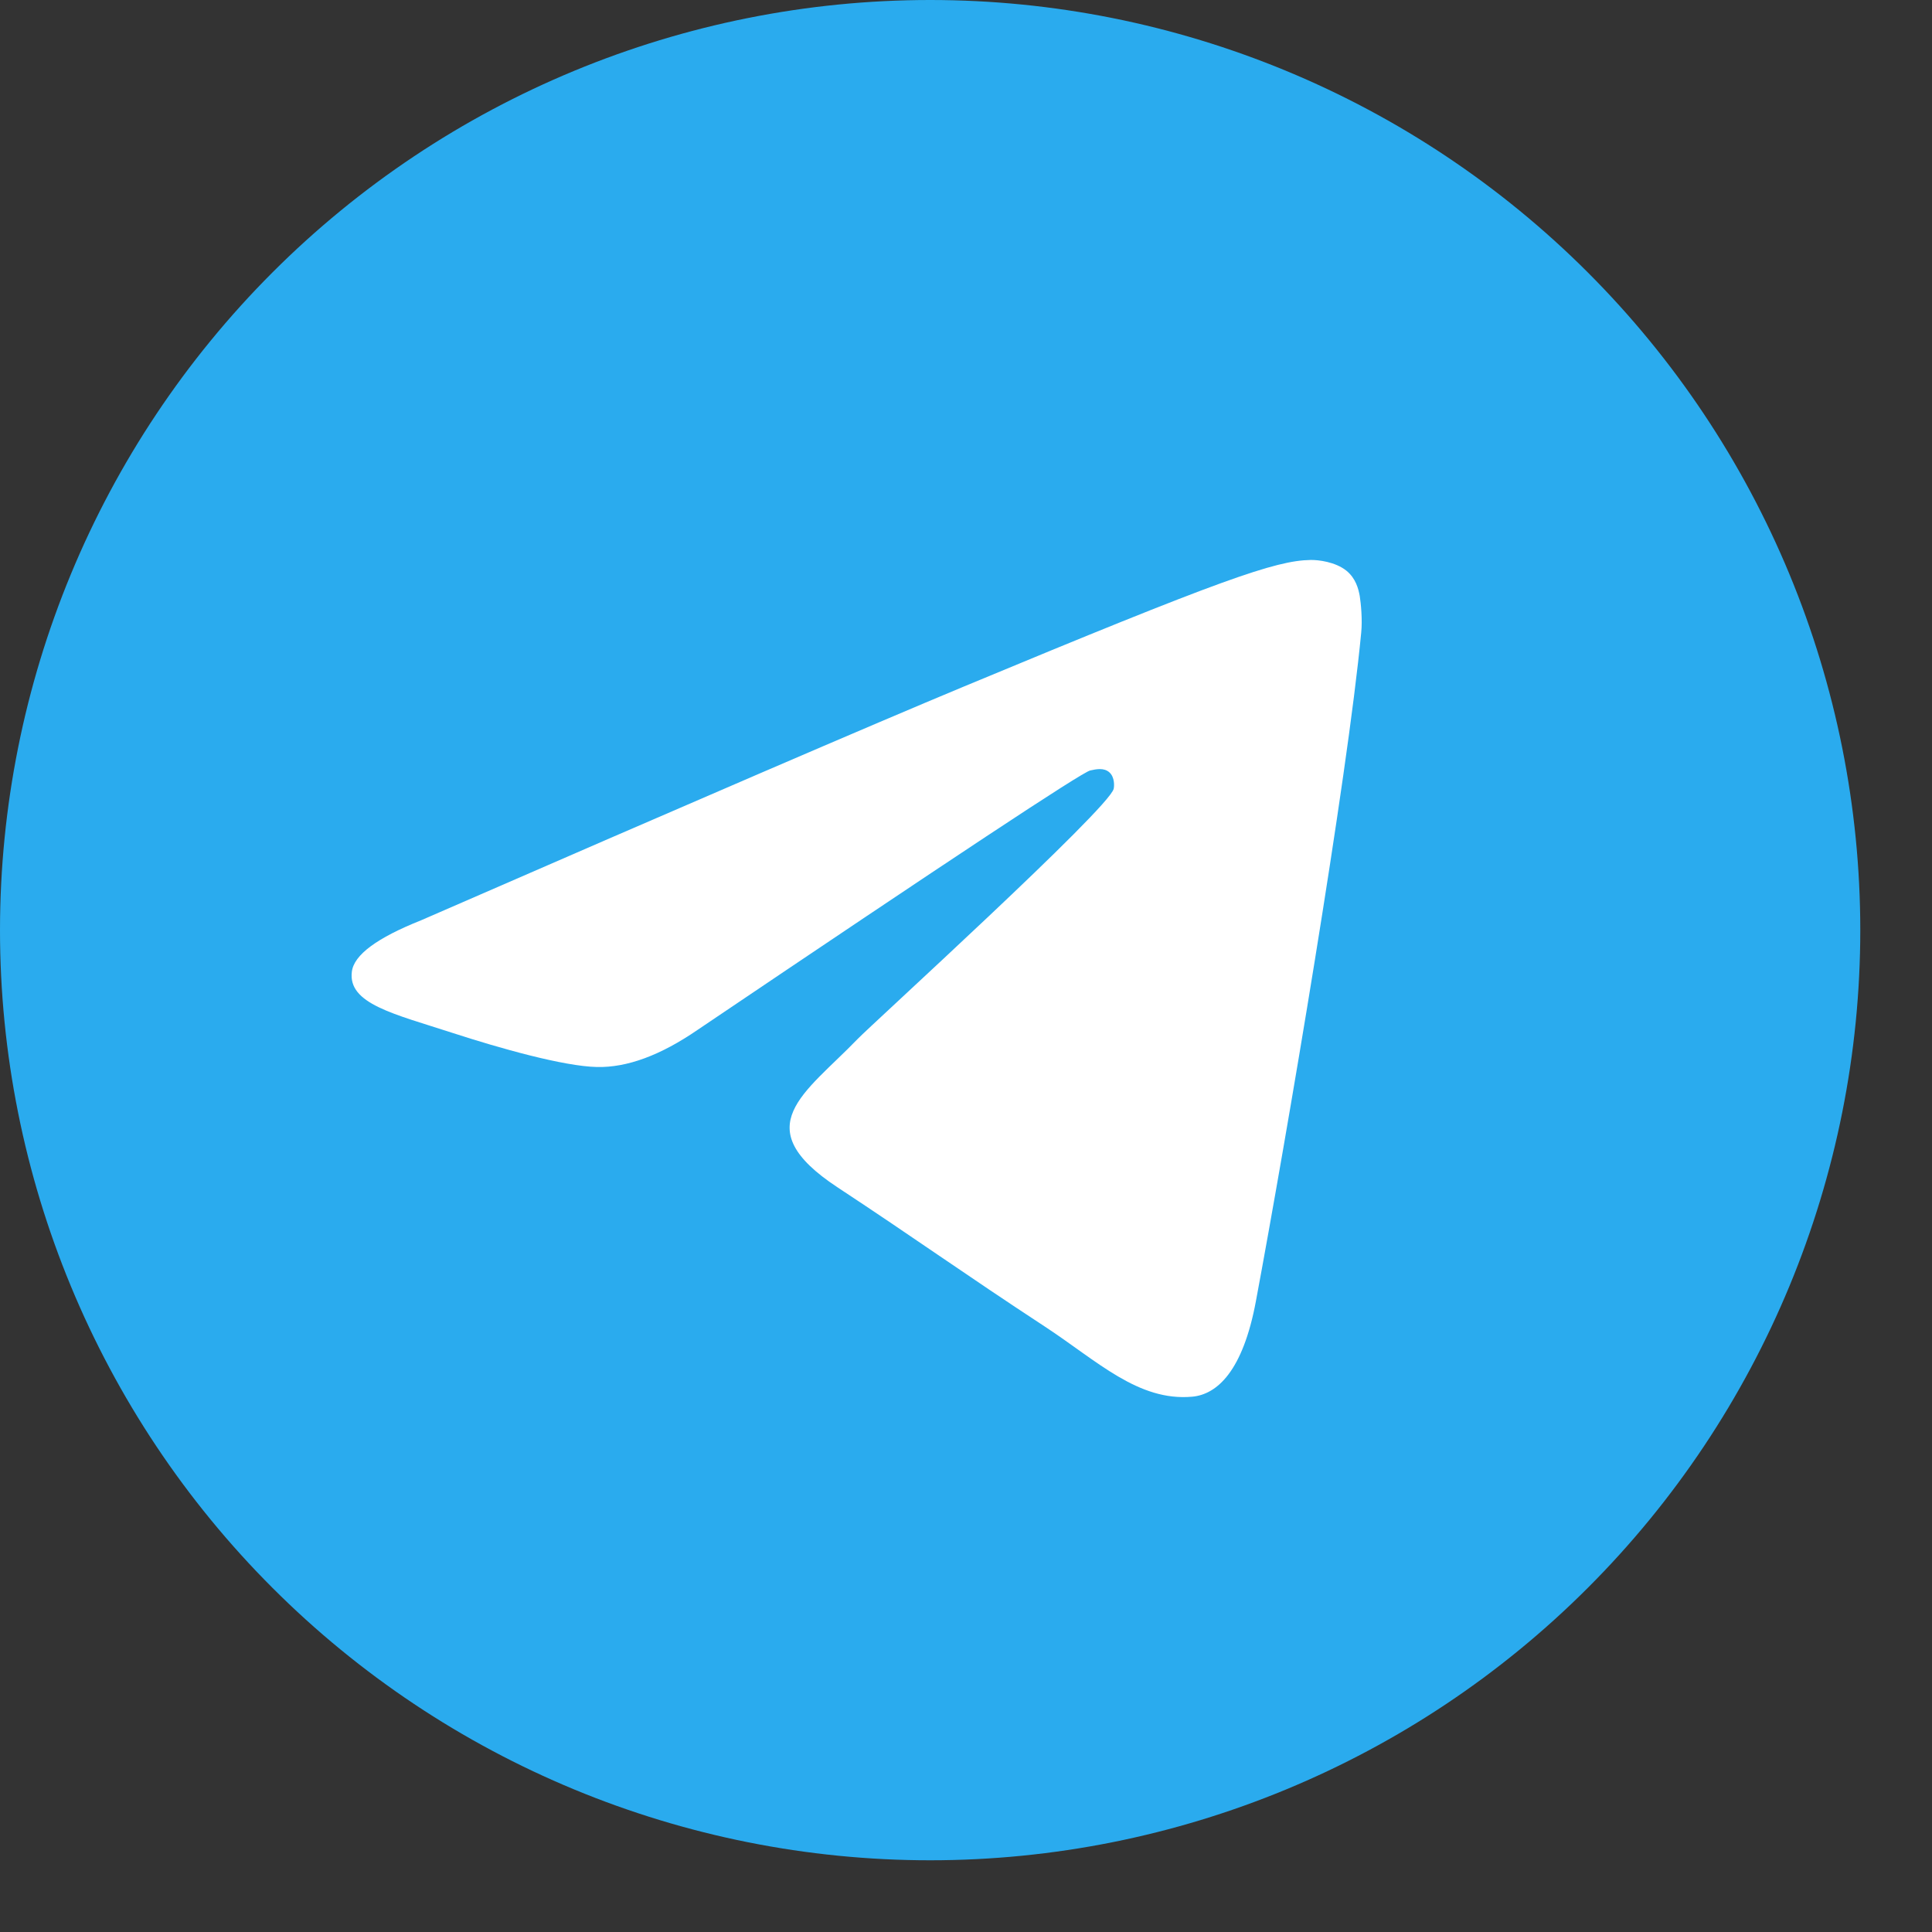
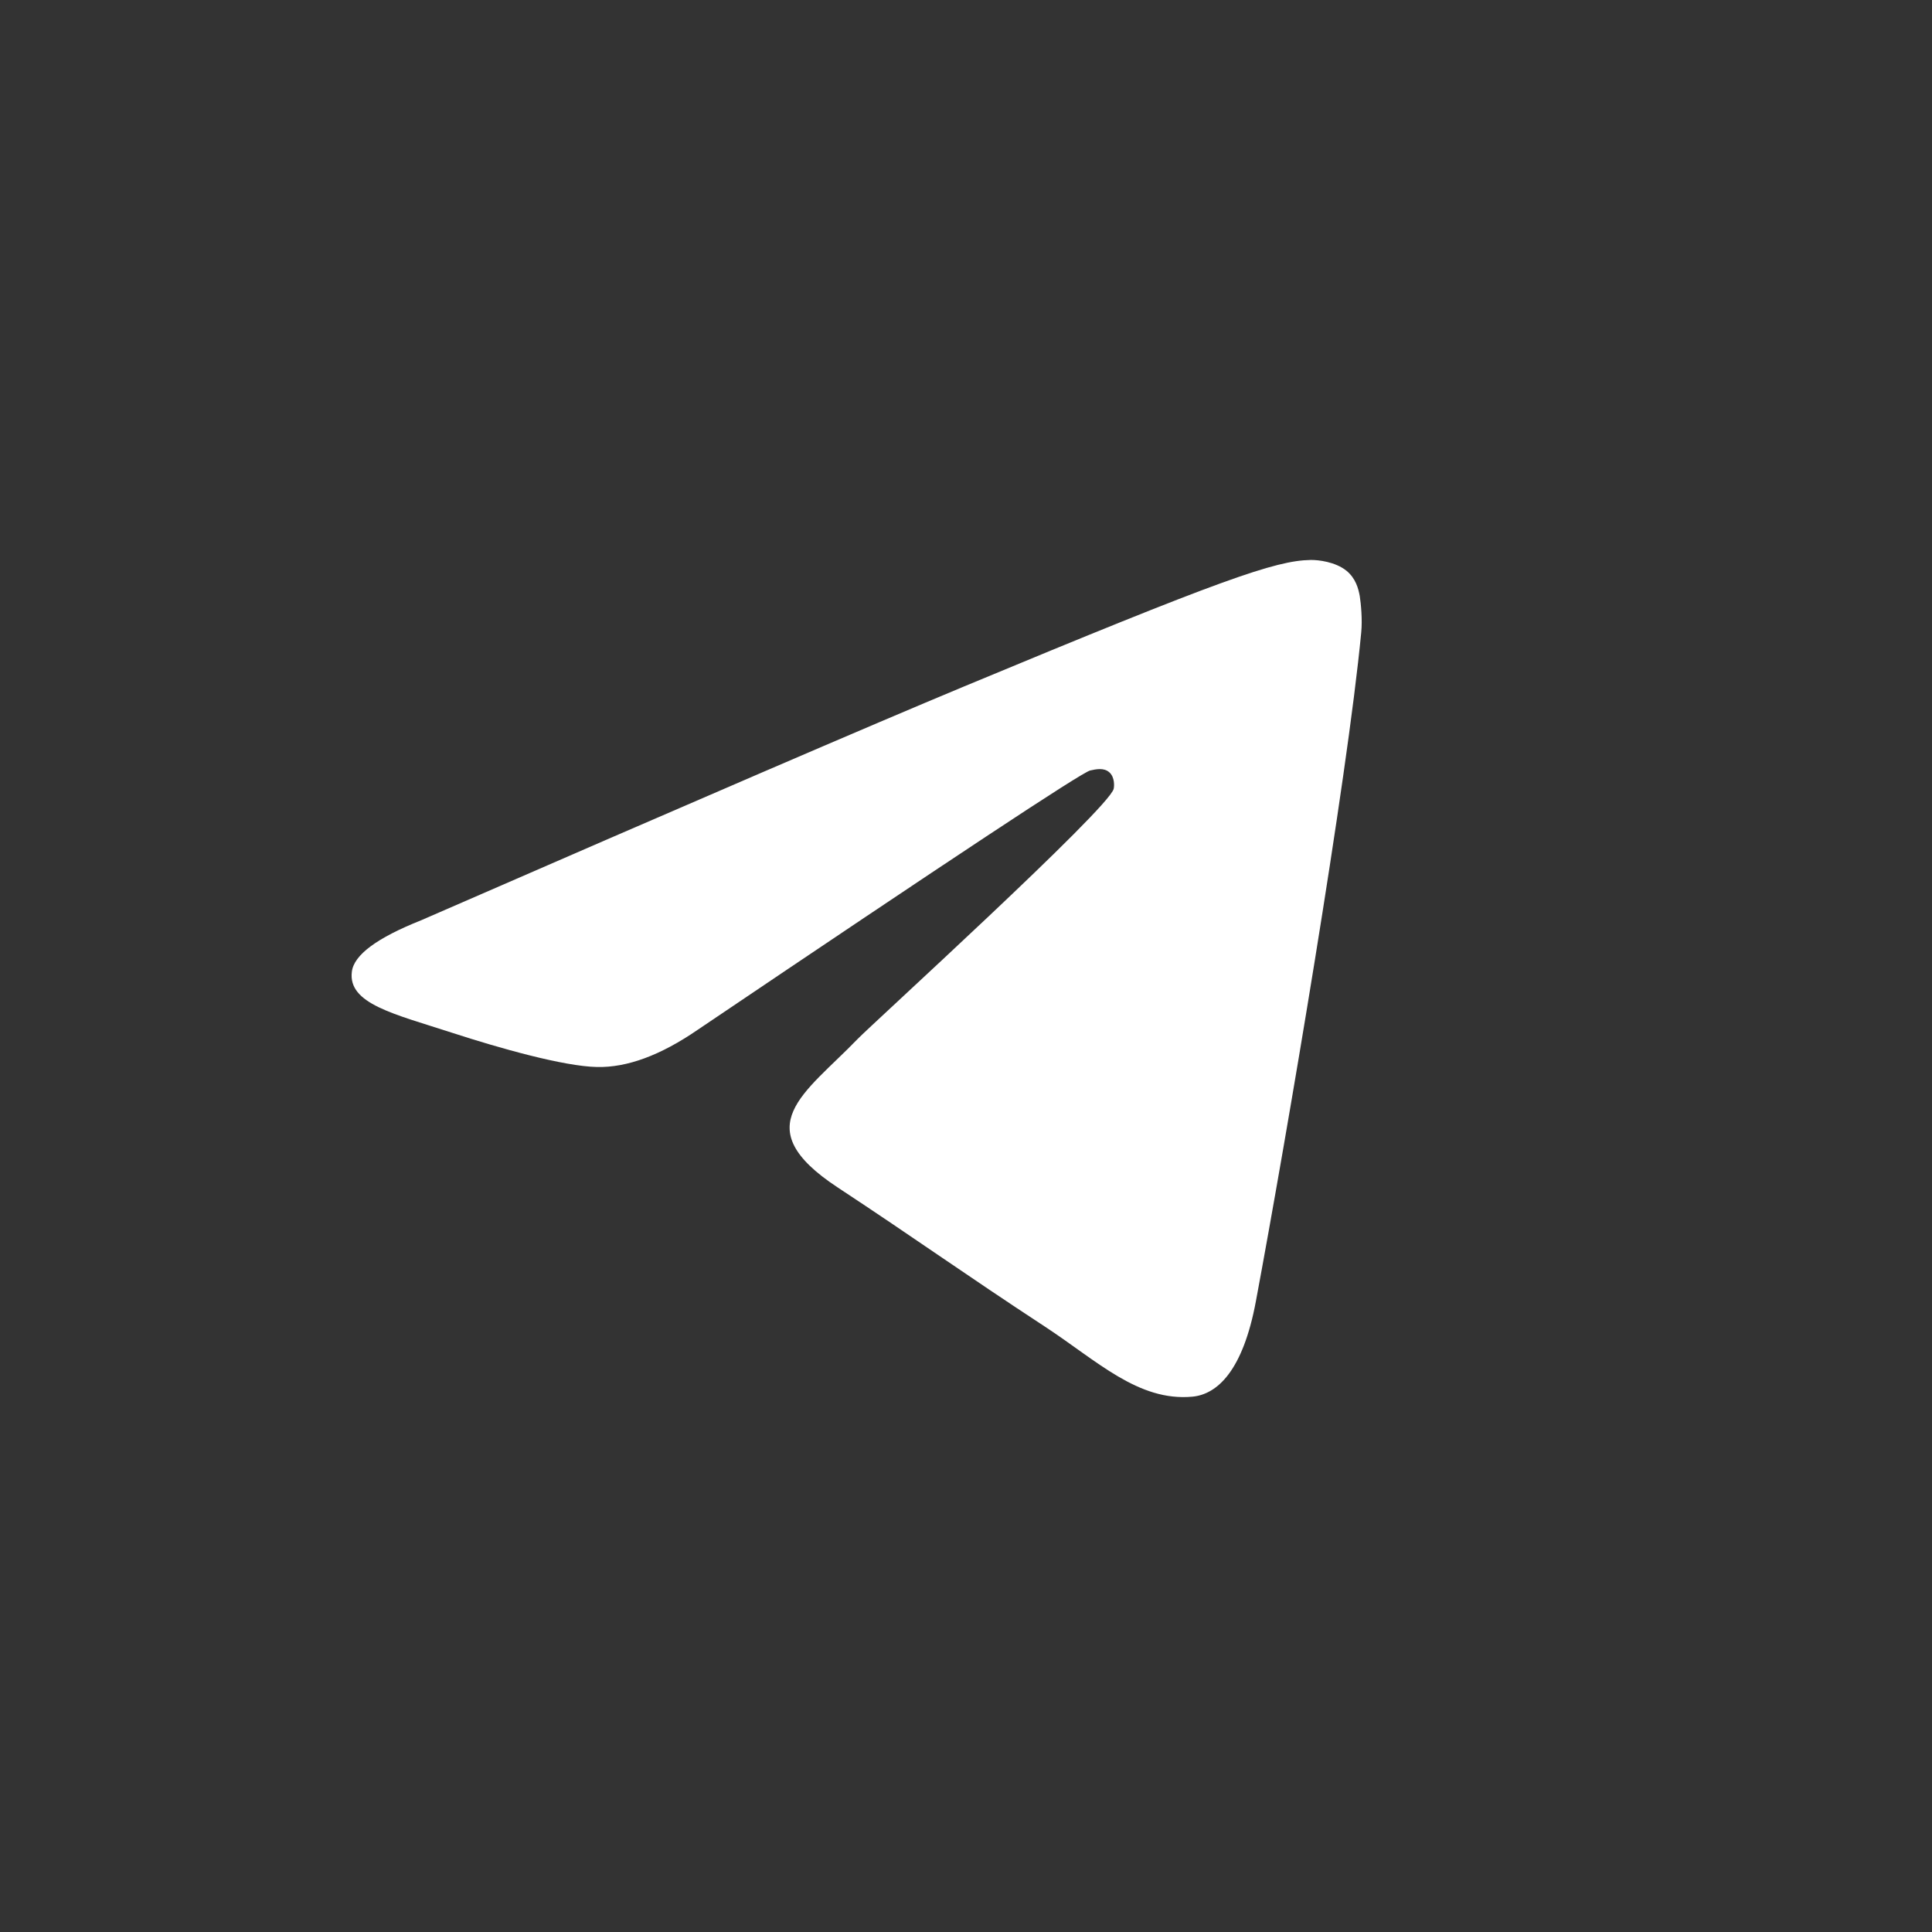
<svg xmlns="http://www.w3.org/2000/svg" width="25" height="25" viewBox="0 0 25 25" fill="none">
  <rect x="0" y="0" width="25" height="25" fill="#333333" stroke="none" />
-   <path d="M12.036 0C8.845 0 5.781 1.269 3.526 3.525C1.269 5.783 0.001 8.844 0 12.036C0 15.227 1.269 18.291 3.526 20.547C5.781 22.803 8.845 24.072 12.036 24.072C15.227 24.072 18.291 22.803 20.546 20.547C22.803 18.291 24.072 15.227 24.072 12.036C24.072 8.845 22.803 5.782 20.546 3.525C18.291 1.269 15.227 0 12.036 0Z" fill="url(#paint0_linear_499_7596)" />
  <path d="M5.448 11.909C8.957 10.38 11.297 9.373 12.467 8.886C15.81 7.495 16.504 7.254 16.958 7.246C17.057 7.244 17.279 7.269 17.424 7.386C17.544 7.485 17.578 7.618 17.595 7.712C17.61 7.805 17.631 8.019 17.614 8.186C17.433 10.089 16.649 14.707 16.251 16.839C16.083 17.741 15.75 18.043 15.429 18.073C14.729 18.137 14.199 17.611 13.522 17.167C12.463 16.473 11.865 16.041 10.836 15.363C9.648 14.58 10.419 14.149 11.096 13.446C11.273 13.262 14.353 10.461 14.411 10.207C14.419 10.175 14.426 10.056 14.355 9.994C14.285 9.931 14.182 9.953 14.107 9.97C13.999 9.994 12.309 11.112 9.029 13.325C8.549 13.655 8.115 13.816 7.724 13.807C7.295 13.798 6.468 13.565 5.853 13.365C5.1 13.12 4.5 12.99 4.553 12.574C4.579 12.357 4.878 12.136 5.448 11.909Z" fill="white" />
  <defs>
    <linearGradient id="paint0_linear_499_7596" x1="1203.6" y1="0" x2="1203.6" y2="2407.21" gradientUnits="userSpaceOnUse">
      <stop stop-color="#2AABEE" />
      <stop offset="1" stop-color="#229ED9" />
    </linearGradient>
  </defs>
</svg>